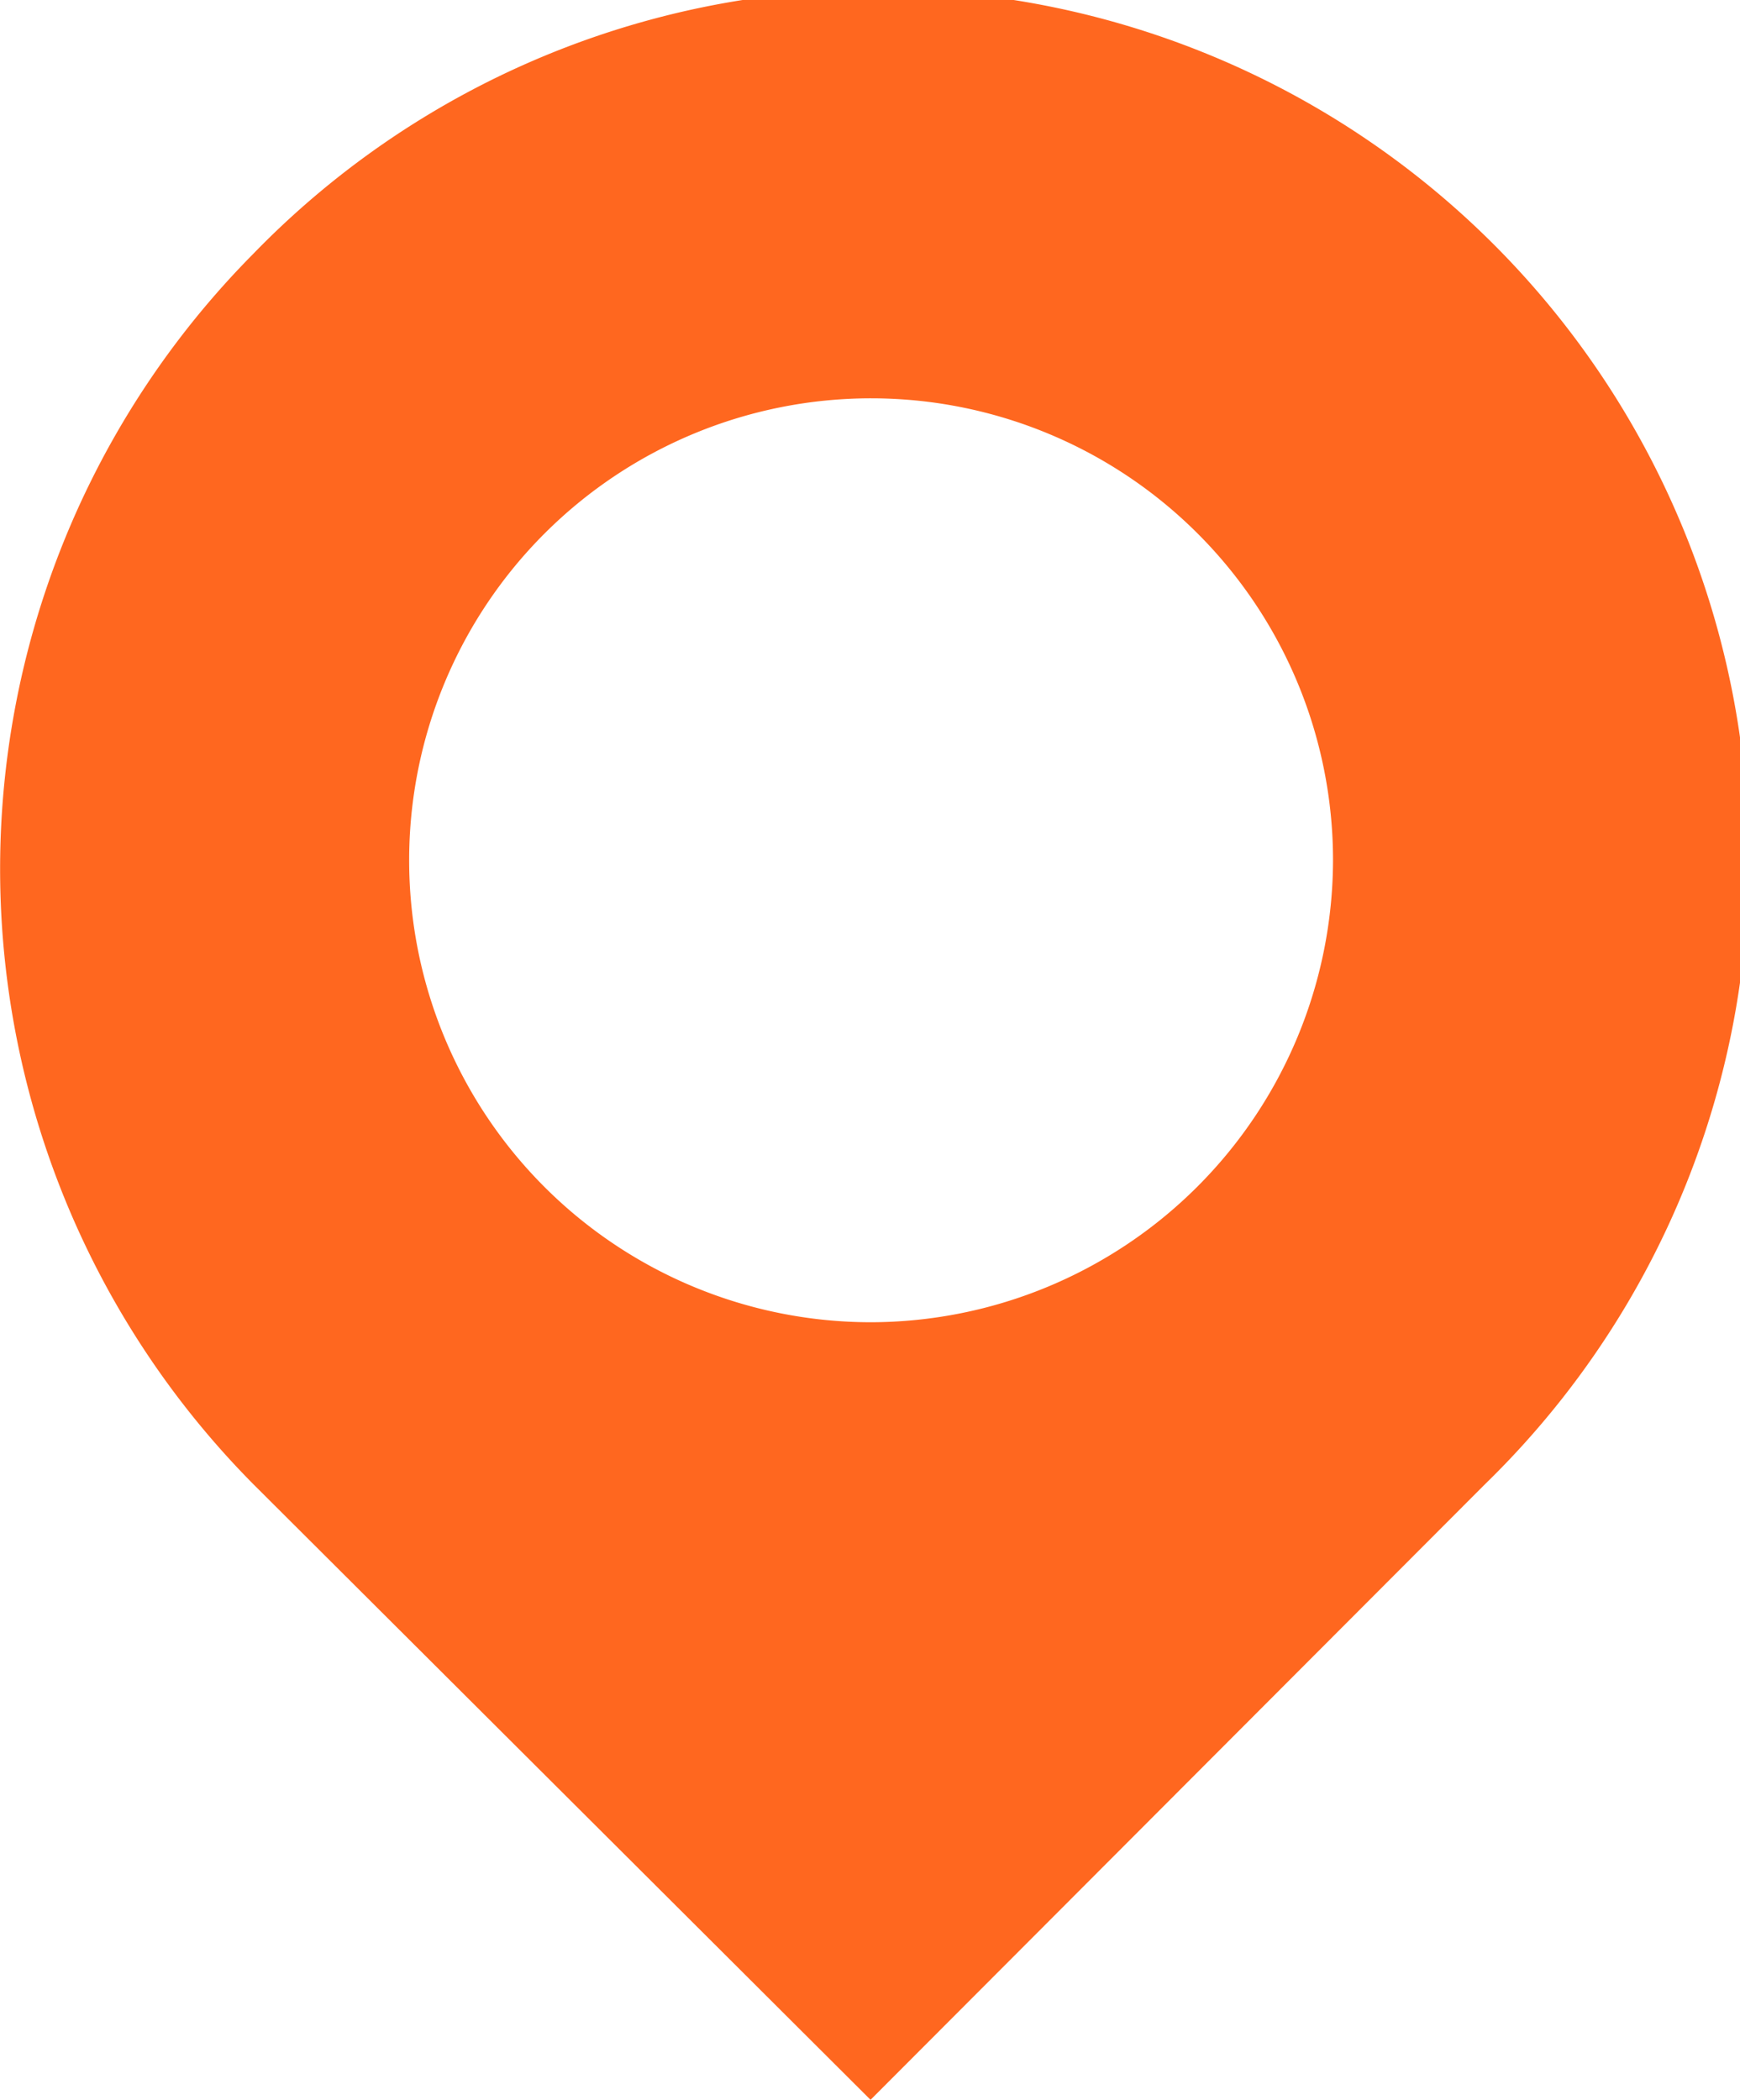
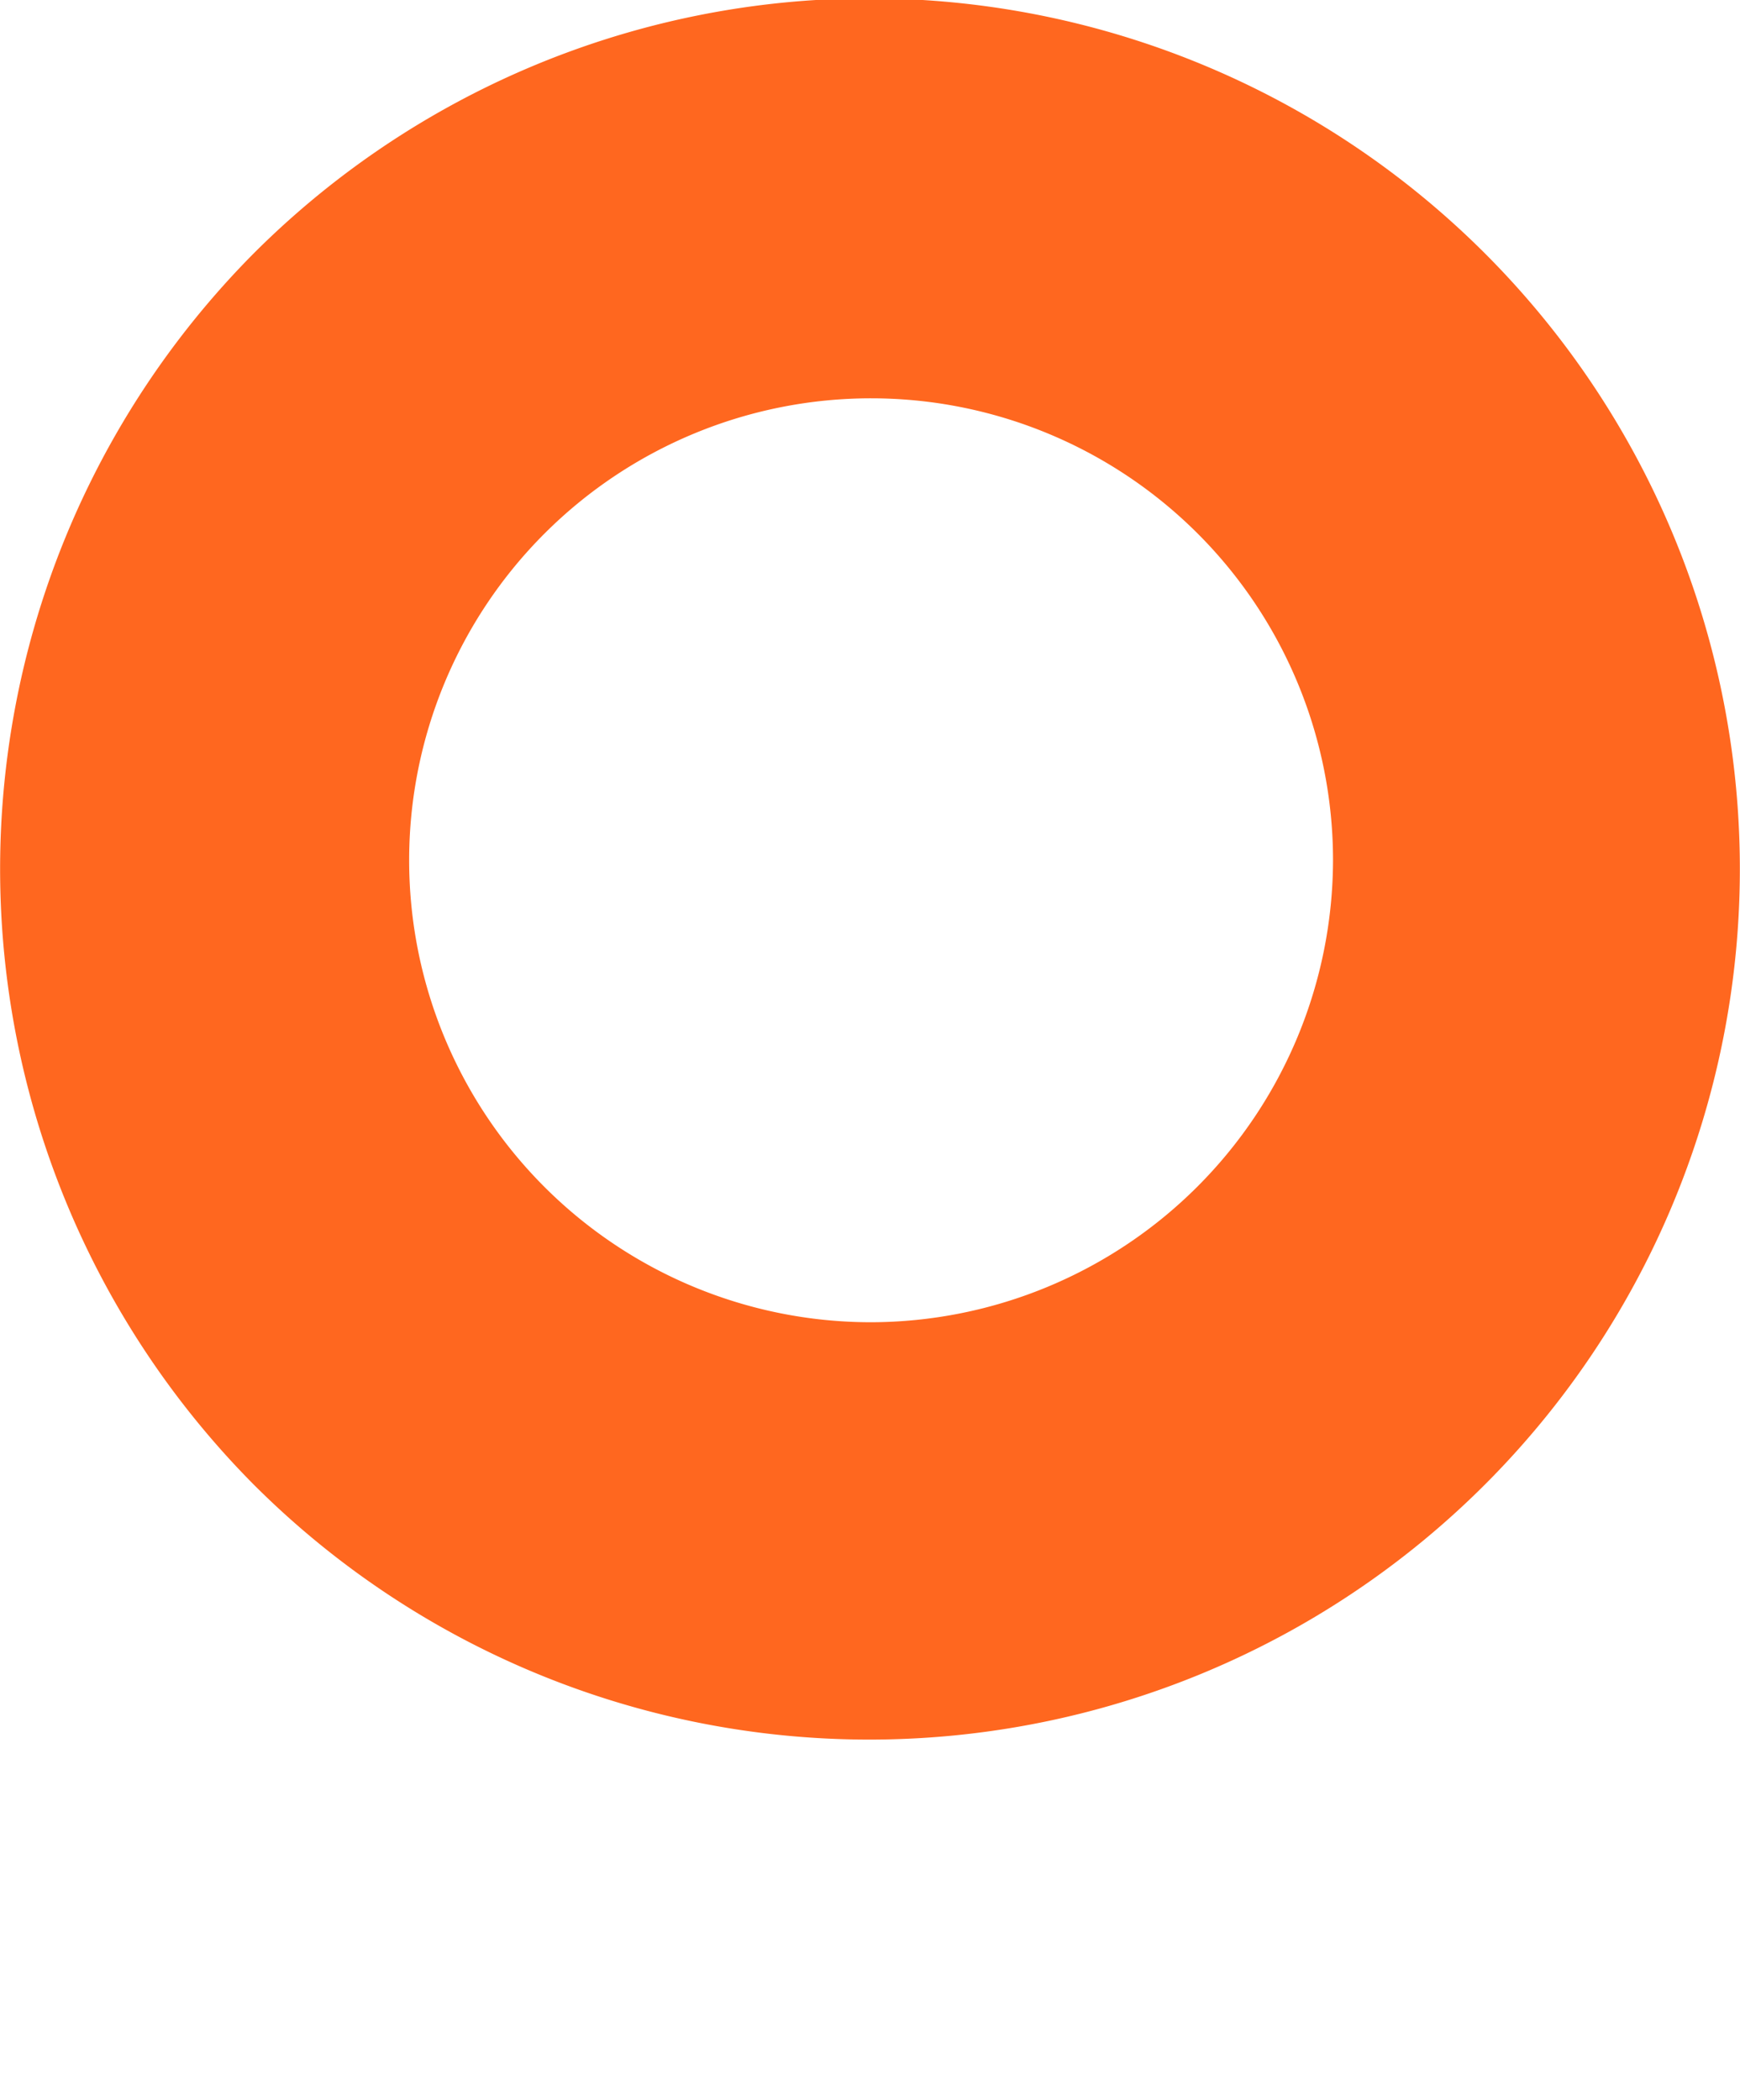
<svg xmlns="http://www.w3.org/2000/svg" viewBox="0 0 31.98 38.59">
  <defs>
    <style>.cls-1{fill:#ff671f;}</style>
  </defs>
  <g id="Layer_2" data-name="Layer 2">
    <g id="White_Wire_Frame" data-name="White Wire Frame">
-       <path class="cls-1" d="M4.65,4.67a16.06,16.06,0,0,0,0,22.6L16,38.59,27.3,27.27A16,16,0,1,0,4.65,4.67ZM16,24.3a8.49,8.49,0,1,1,8.5-8.49A8.51,8.51,0,0,1,16,24.3Z" />
+       <path class="cls-1" d="M4.65,4.67a16.06,16.06,0,0,0,0,22.6A16,16,0,1,0,4.65,4.67ZM16,24.3a8.49,8.49,0,1,1,8.5-8.49A8.51,8.51,0,0,1,16,24.3Z" />
    </g>
  </g>
</svg>